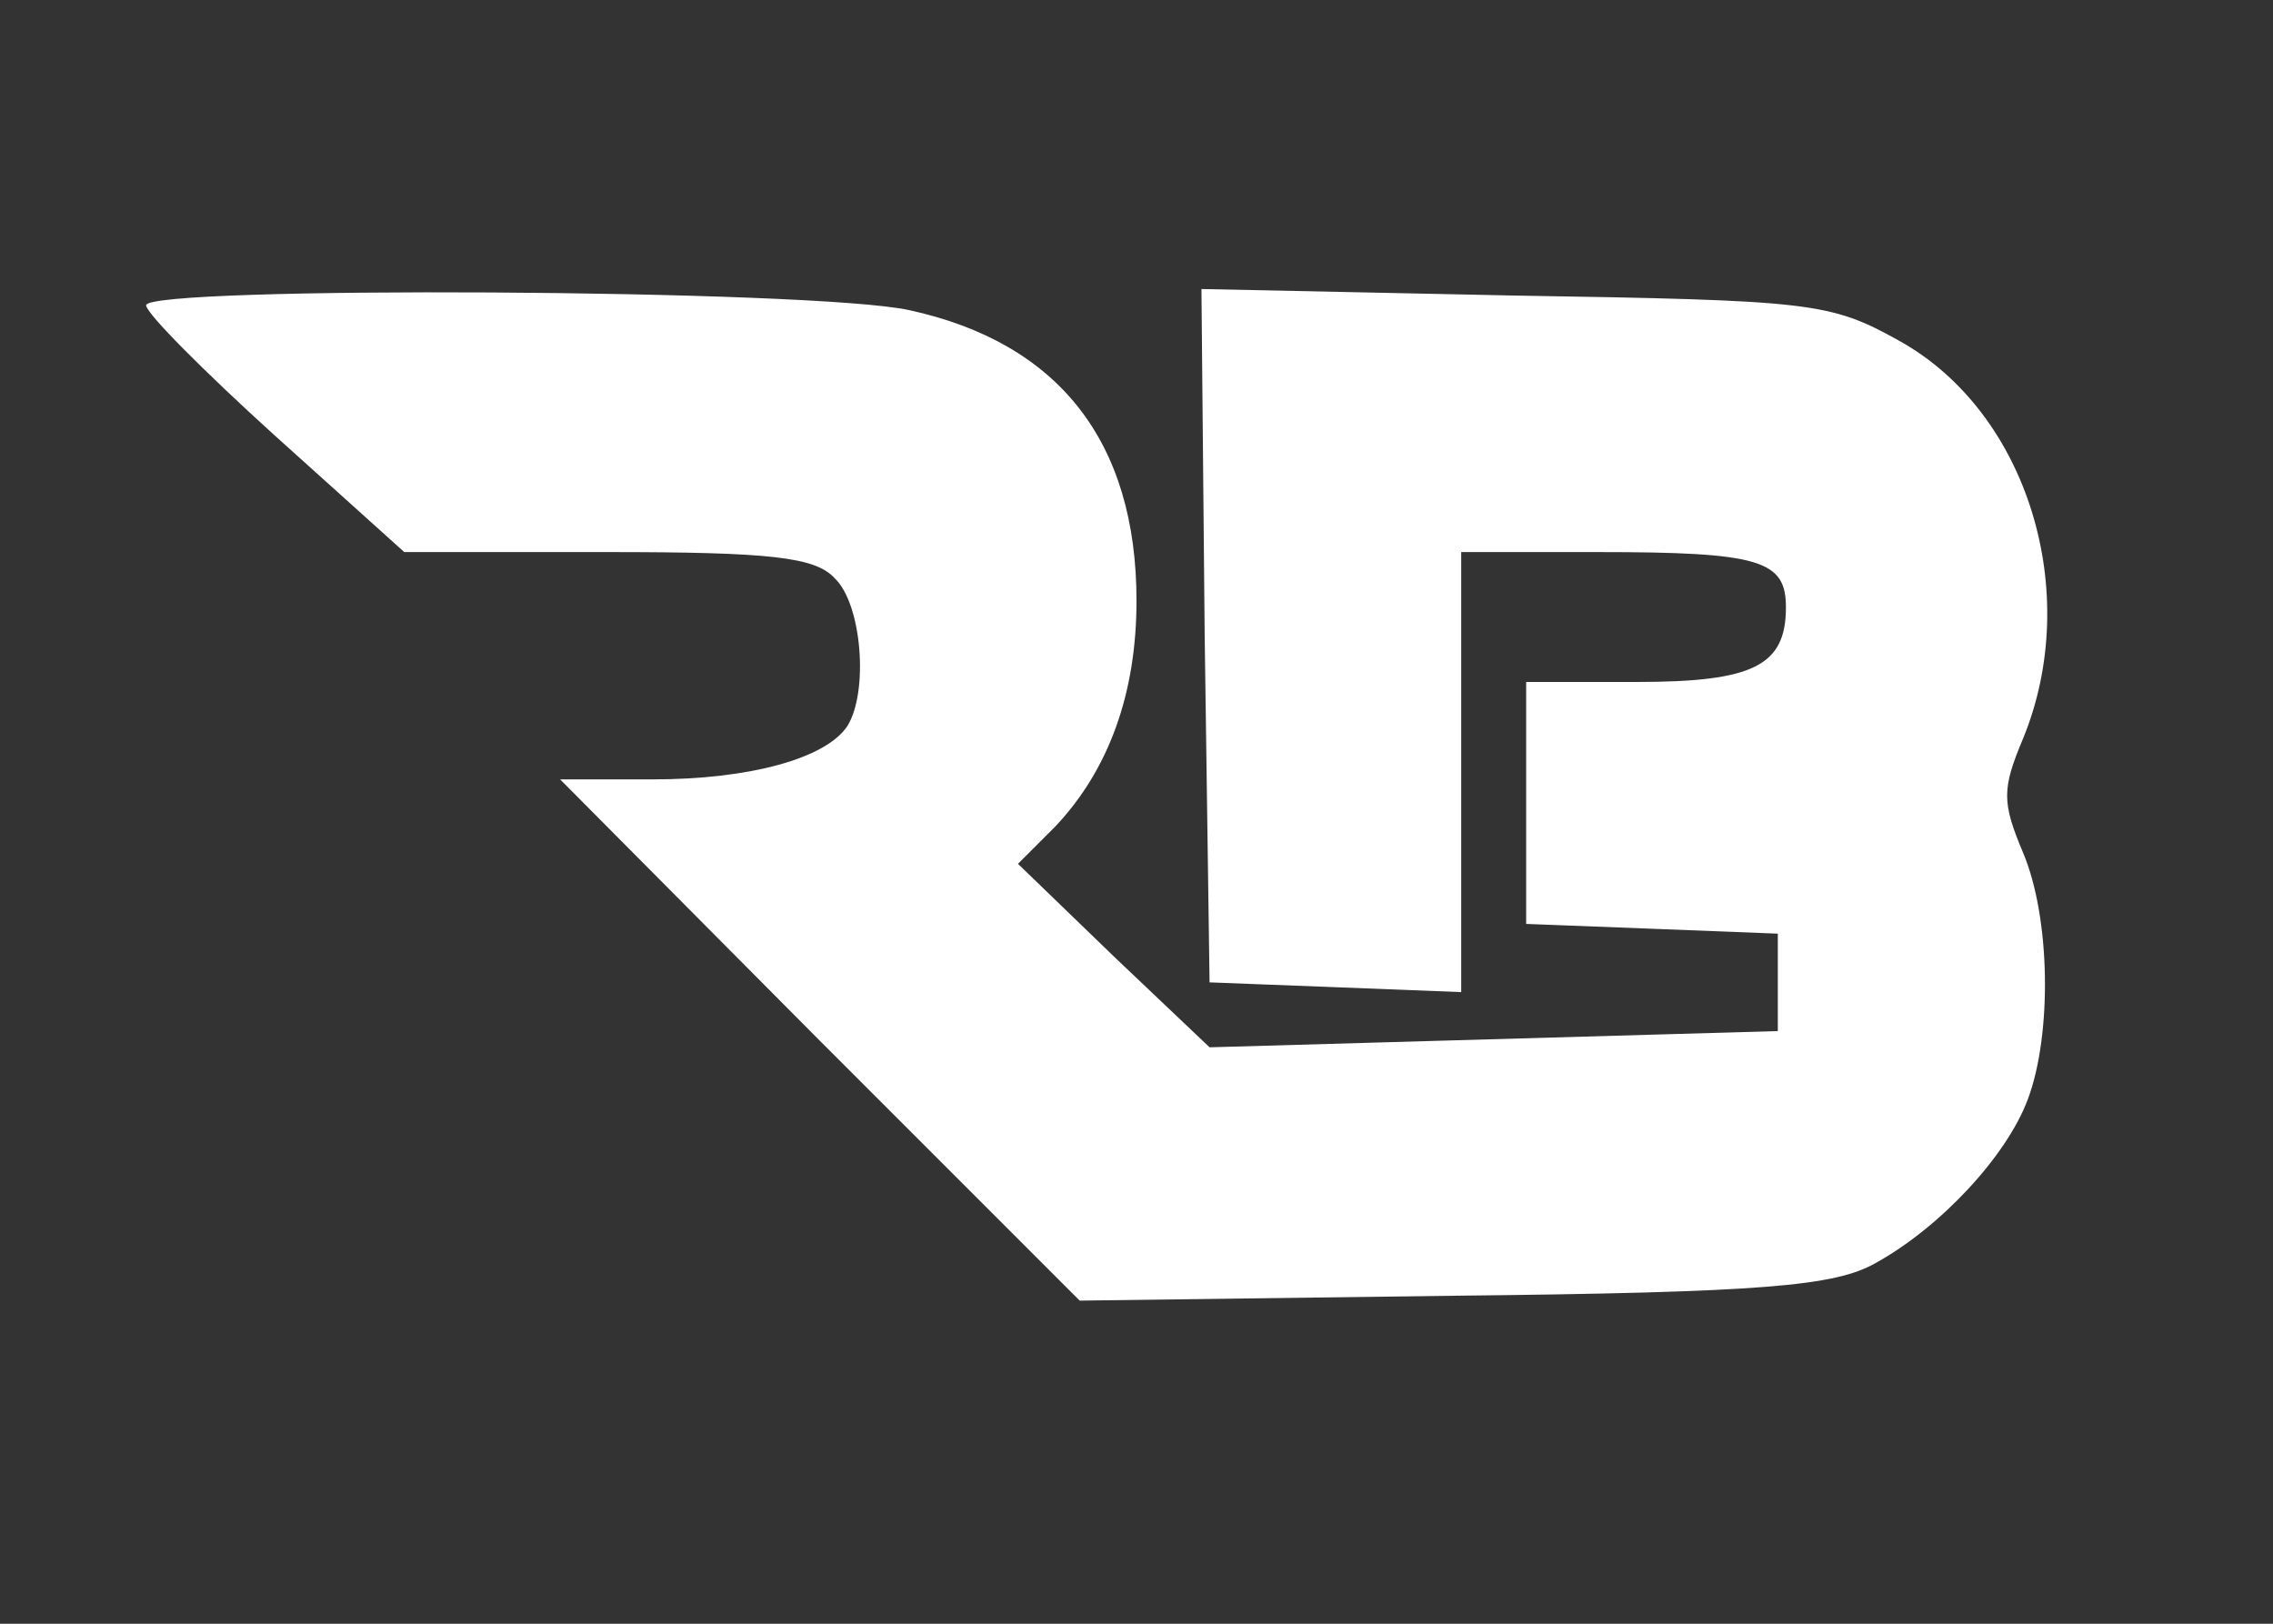
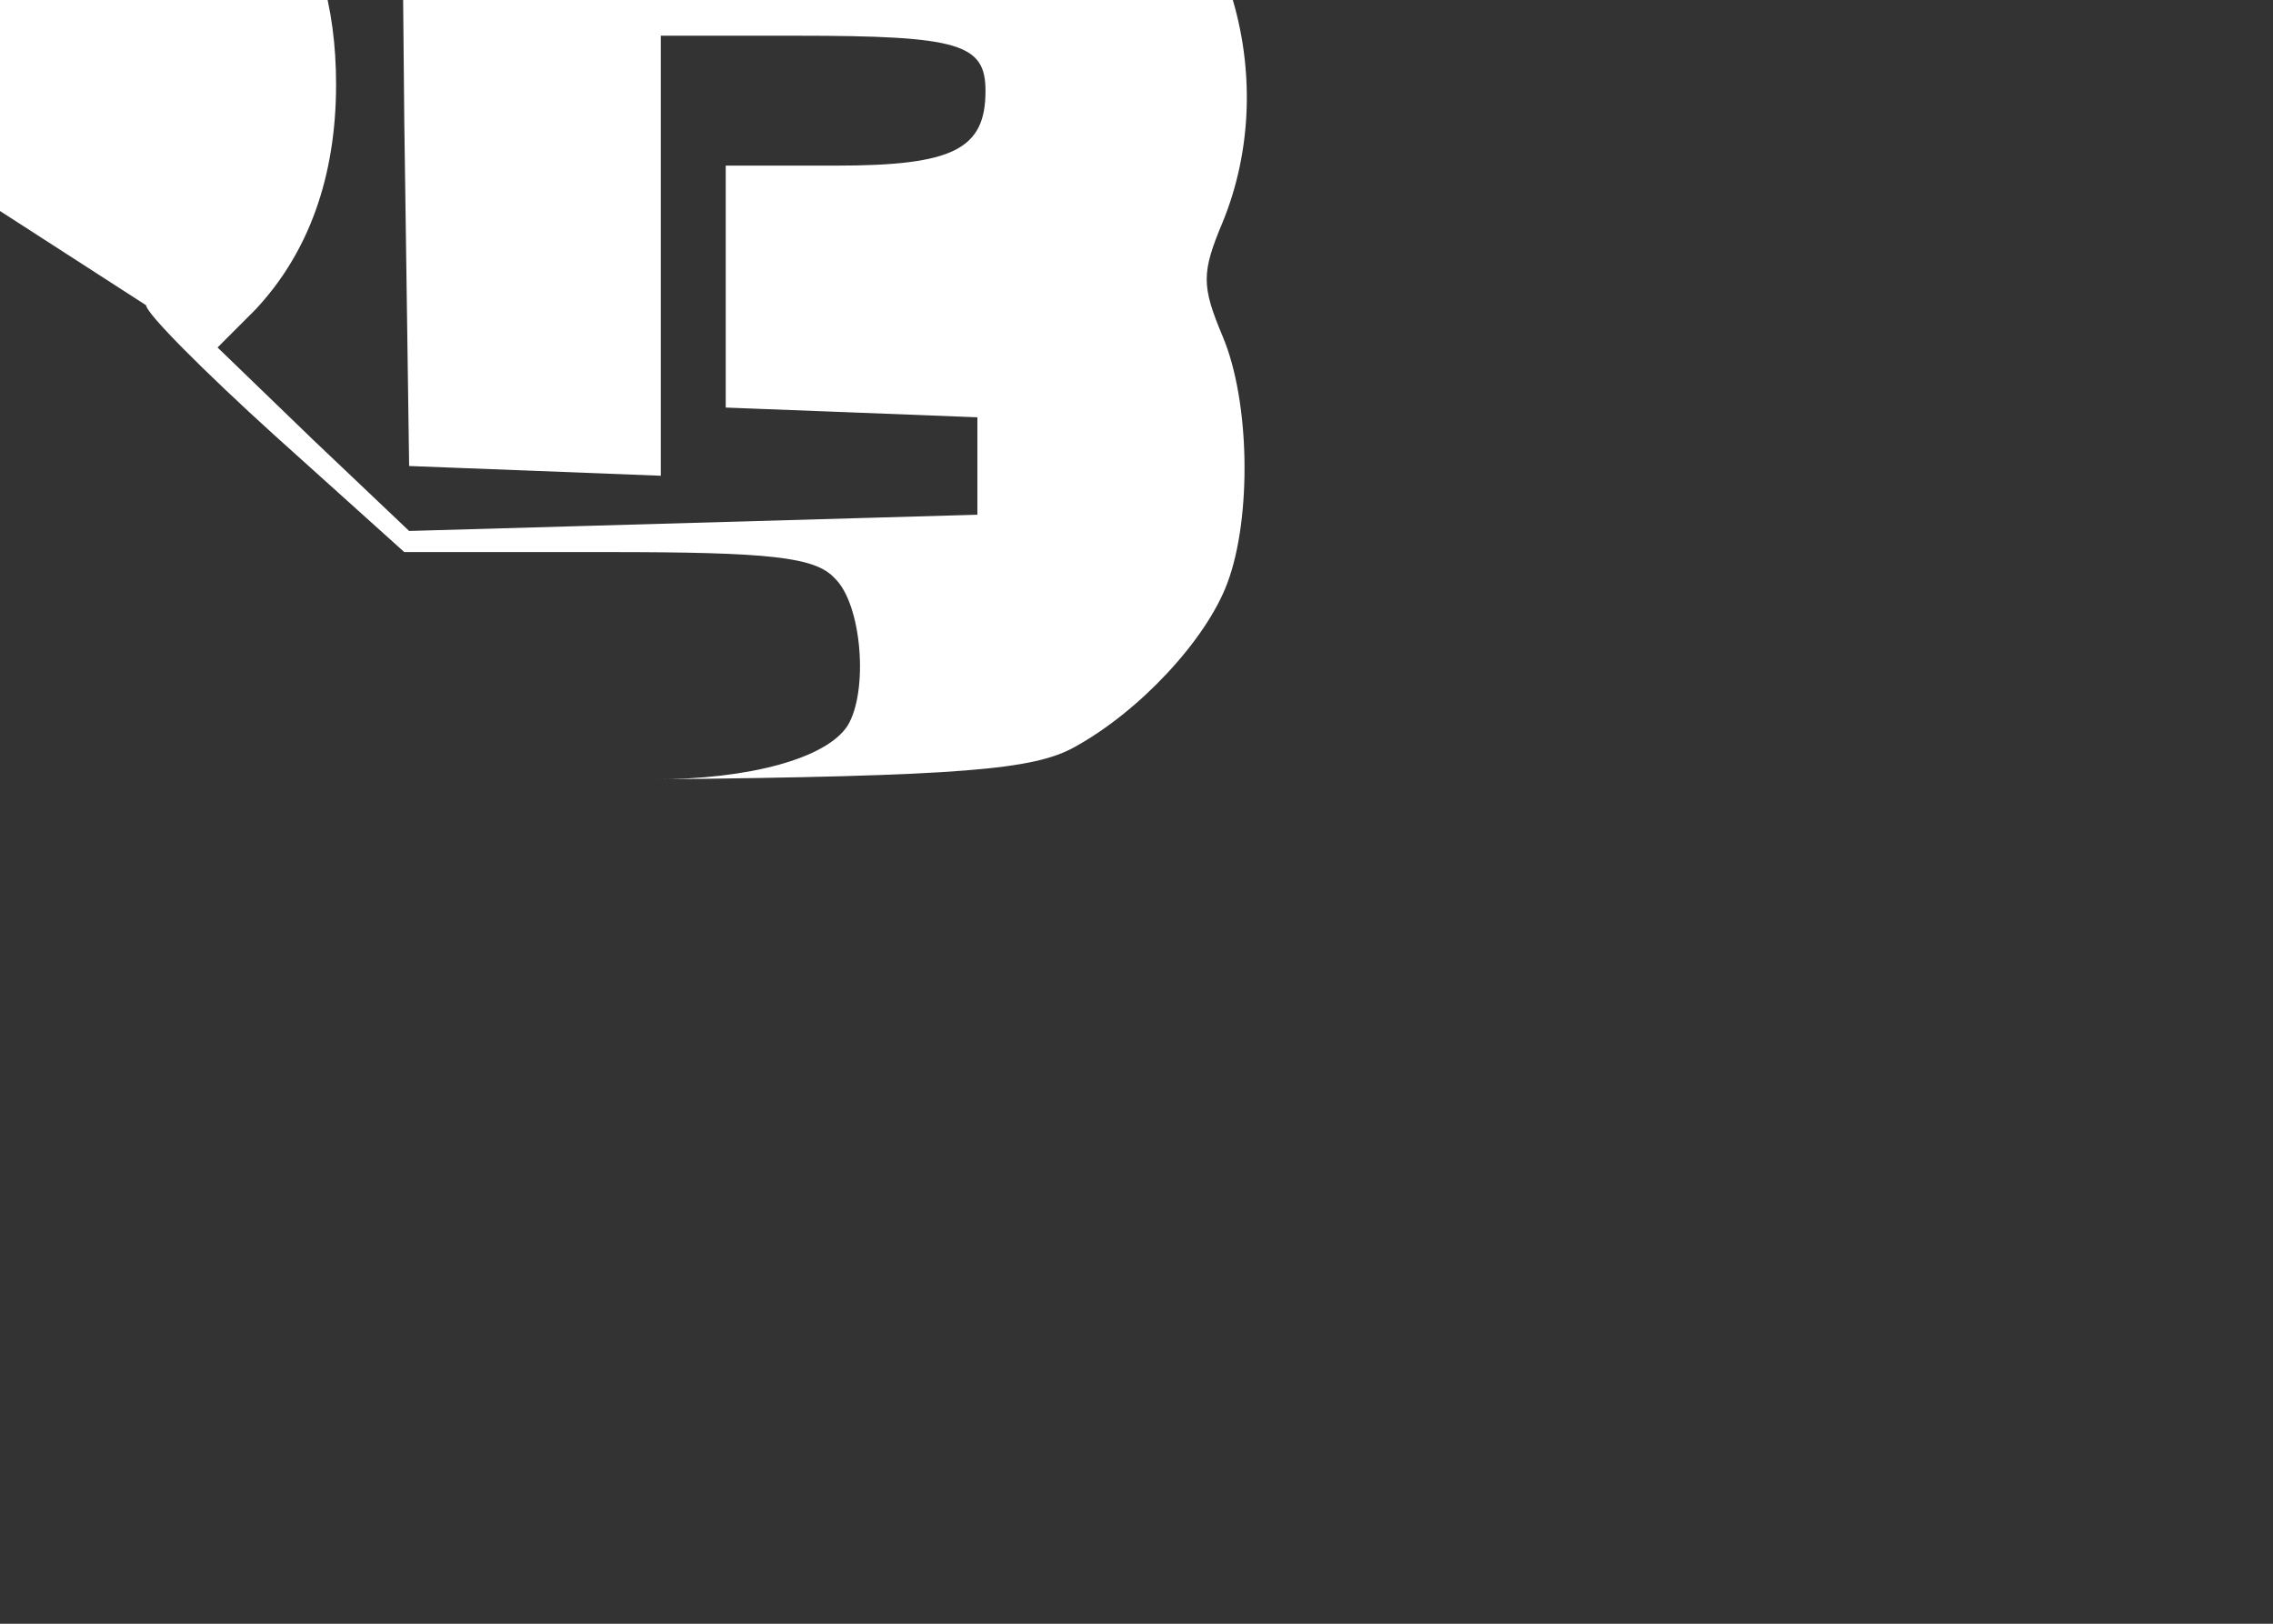
<svg xmlns="http://www.w3.org/2000/svg" version="1.0" width="140pt" height="100pt" viewBox="0 0 140 100" preserveAspectRatio="xMidYMid meet">
  <rect x="0" y="0" width="140" height="100" fill="#333333" stroke="none" />
  <g transform="translate(0,100) scale(0.1,-0.1)" fill="#ffffff" stroke="none">
-     <path d="M90 812 c0 -5 36 -41 79 -80 l80 -72 125 0 c100 0 128 -3 140 -16 17 -16 21 -70 8 -91 -13 -20 -60 -33 -120 -33 l-57 0 160 -161 160 -160 230 3 c192 2 235 6 260 20 40 22 81 66 94 101 15 40 14 112 -3 152 -13 31 -13 39 0 70 37 90 3 201 -76 245 -43 24 -54 25 -238 28 l-192 4 2 -214 3 -213 78 -3 77 -3 0 136 0 135 84 0 c100 0 116 -5 116 -34 0 -36 -20 -46 -92 -46 l-68 0 0 -75 0 -74 78 -3 77 -3 0 -30 0 -30 -175 -5 -175 -5 -59 56 -59 57 23 23 c33 35 50 82 50 139 0 98 -48 159 -140 179 -59 13 -470 15 -470 3z" />
+     <path d="M90 812 c0 -5 36 -41 79 -80 l80 -72 125 0 c100 0 128 -3 140 -16 17 -16 21 -70 8 -91 -13 -20 -60 -33 -120 -33 c192 2 235 6 260 20 40 22 81 66 94 101 15 40 14 112 -3 152 -13 31 -13 39 0 70 37 90 3 201 -76 245 -43 24 -54 25 -238 28 l-192 4 2 -214 3 -213 78 -3 77 -3 0 136 0 135 84 0 c100 0 116 -5 116 -34 0 -36 -20 -46 -92 -46 l-68 0 0 -75 0 -74 78 -3 77 -3 0 -30 0 -30 -175 -5 -175 -5 -59 56 -59 57 23 23 c33 35 50 82 50 139 0 98 -48 159 -140 179 -59 13 -470 15 -470 3z" />
  </g>
</svg>